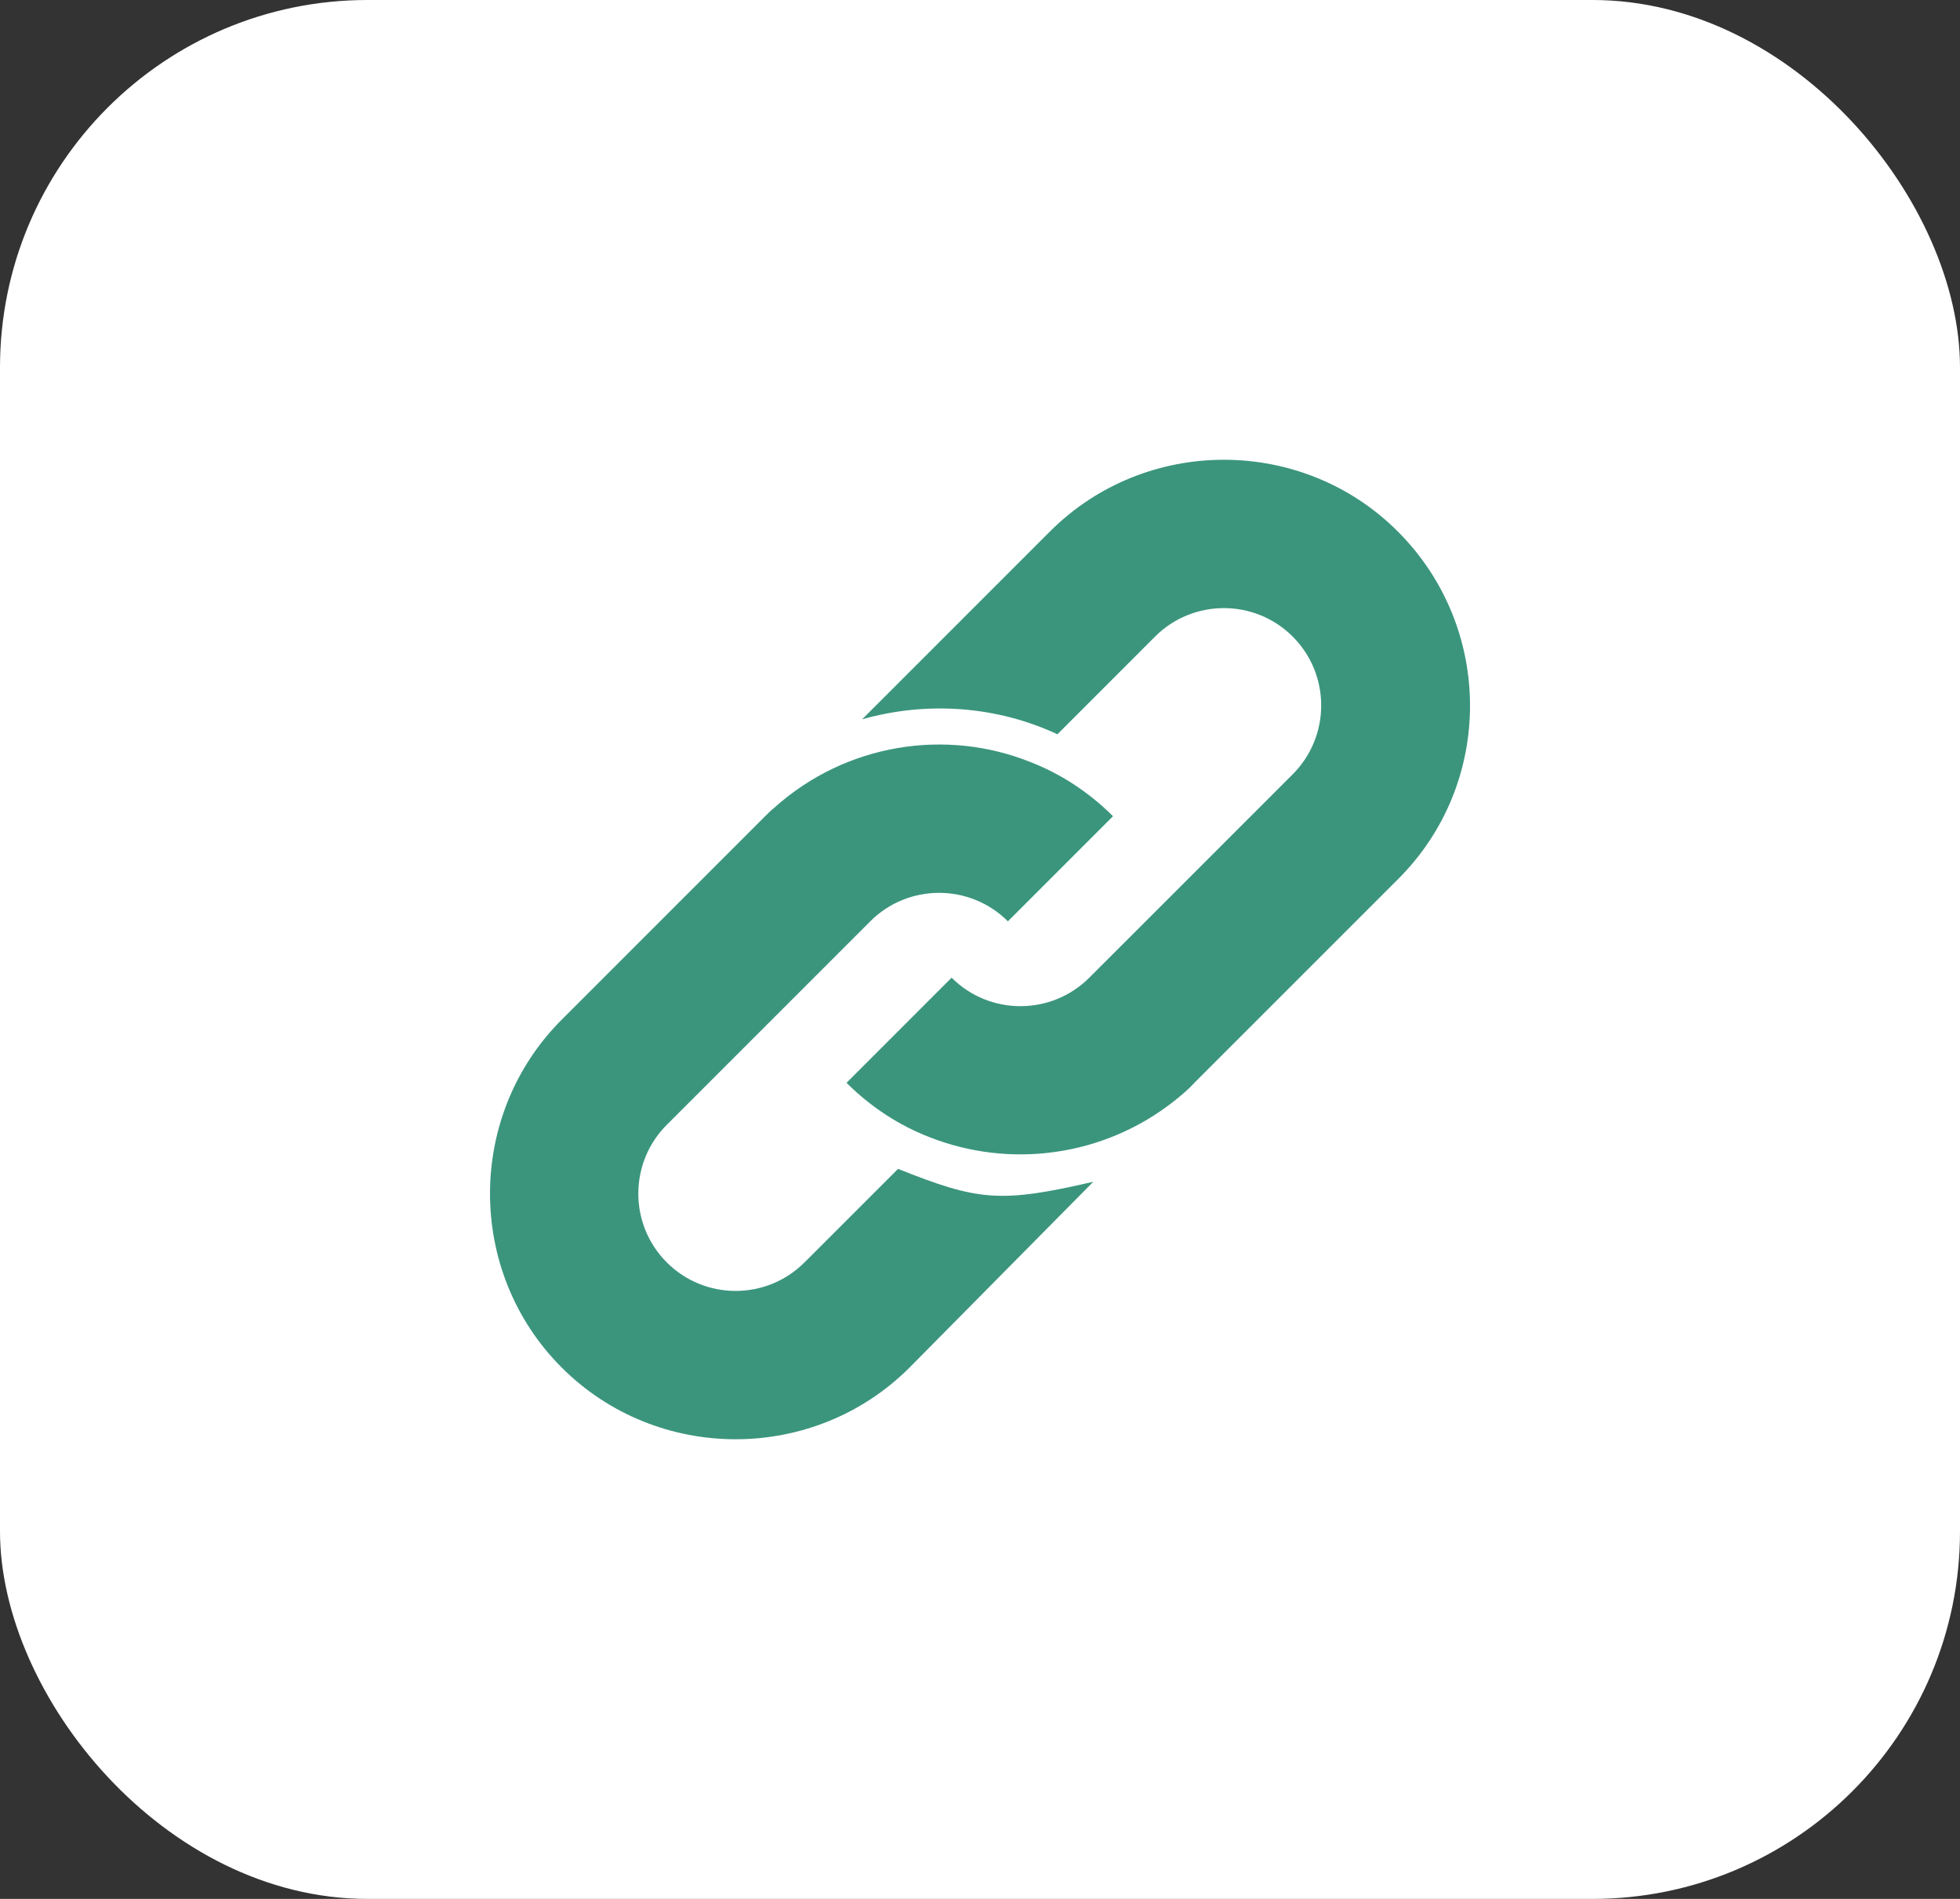
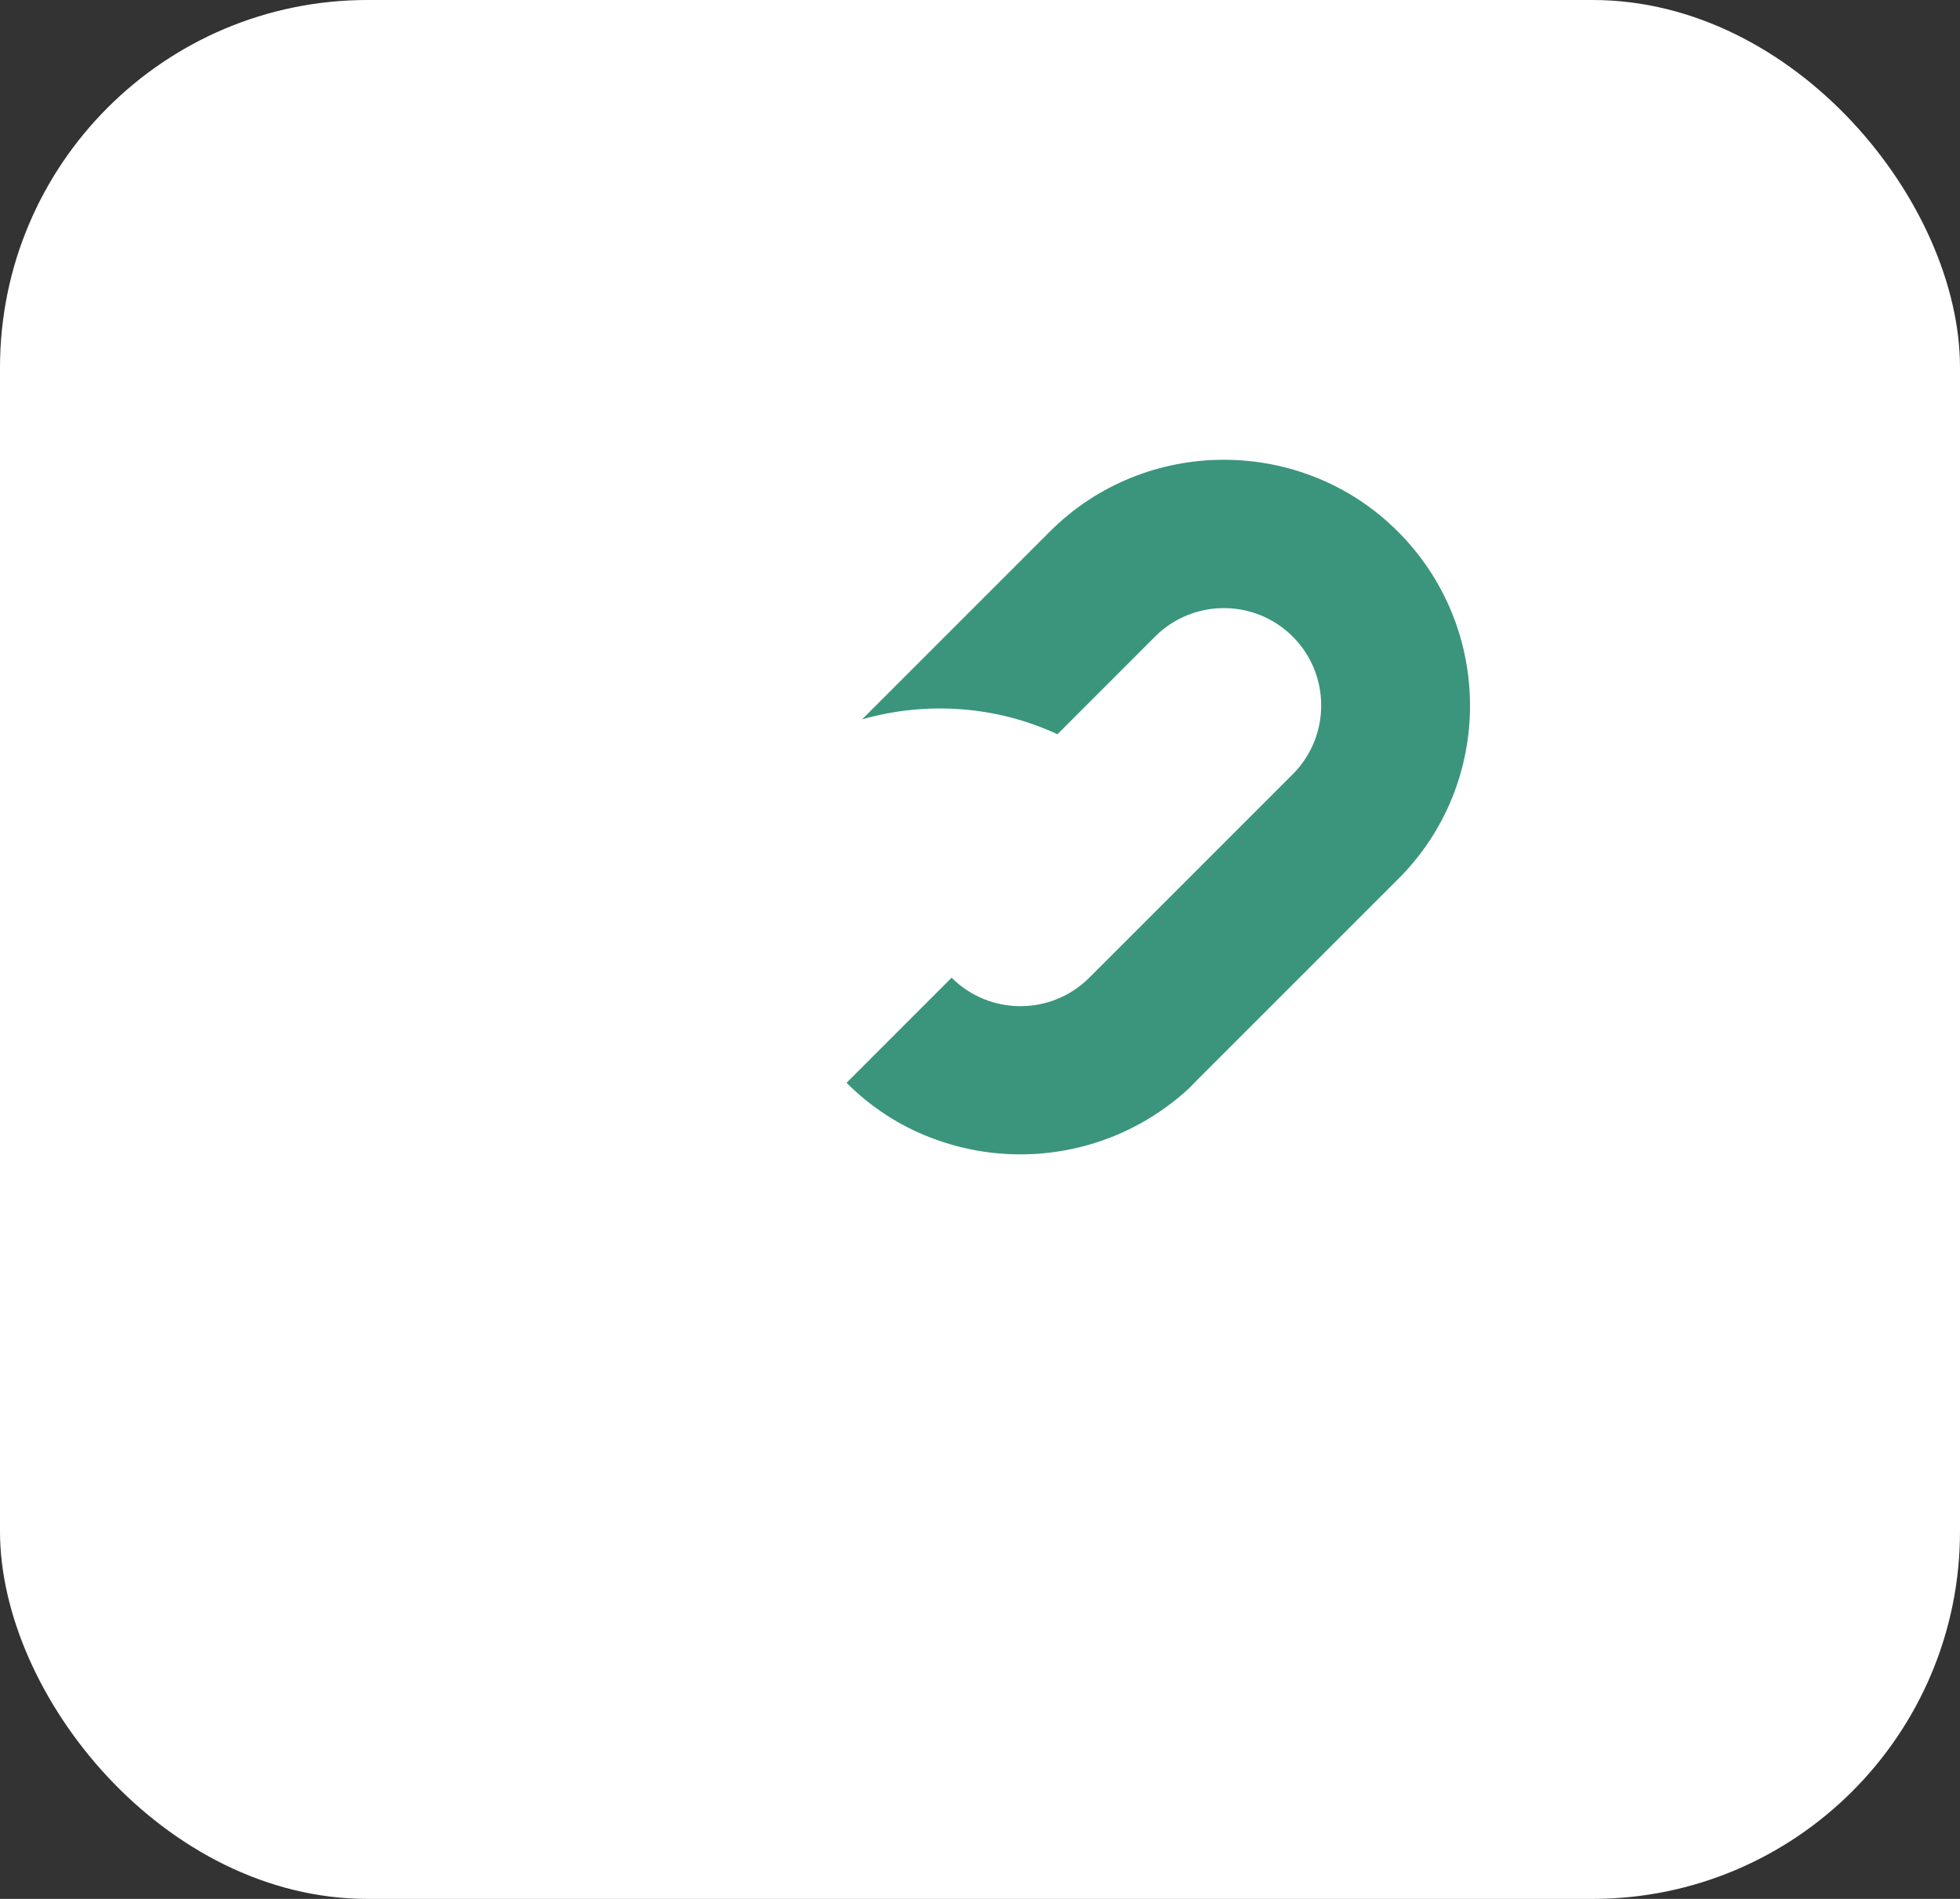
<svg xmlns="http://www.w3.org/2000/svg" width="64" height="62" viewBox="0 0 64 62" fill="none">
  <rect x="0" y="0" width="64" height="62" fill="#333333" stroke="none" />
  <rect width="64" height="62" rx="12" fill="white" />
  <g clip-path="url(#clip0_17931_17663)">
    <path d="M45.643 17.353C42.521 14.231 37.406 14.231 34.284 17.353L28.151 23.486C30.254 22.889 32.535 23.044 34.528 23.974L37.716 20.785C38.956 19.545 40.971 19.545 42.211 20.785C43.451 22.025 43.451 24.04 42.211 25.28L38.203 29.288L35.568 31.922C34.328 33.162 32.313 33.162 31.073 31.922L27.642 35.354C28.439 36.151 29.369 36.749 30.343 37.126C32.978 38.166 36.033 37.768 38.336 35.952C38.557 35.775 38.801 35.576 39 35.354L43.141 31.214L45.643 28.712C48.787 25.59 48.787 20.497 45.643 17.353Z" fill="#3B957D" />
-     <path d="M29.324 38.164L26.268 41.219C25.028 42.459 23.013 42.459 21.773 41.219C20.533 39.98 20.533 37.965 21.773 36.725L28.416 30.082C29.656 28.842 31.671 28.842 32.911 30.082L36.343 26.65C35.545 25.853 34.615 25.256 33.641 24.879C30.874 23.772 27.619 24.281 25.294 26.363C25.183 26.451 25.073 26.562 24.984 26.65L18.341 33.293C15.22 36.415 15.22 41.529 18.341 44.651C21.463 47.773 26.578 47.773 29.7 44.651L35.7 38.585C32.645 39.293 31.936 39.205 29.324 38.164Z" fill="#3B957D" />
  </g>
  <defs>
    <clipPath id="clip0_17931_17663">
      <rect width="32" height="32" fill="white" transform="translate(16 15)" />
    </clipPath>
  </defs>
</svg>